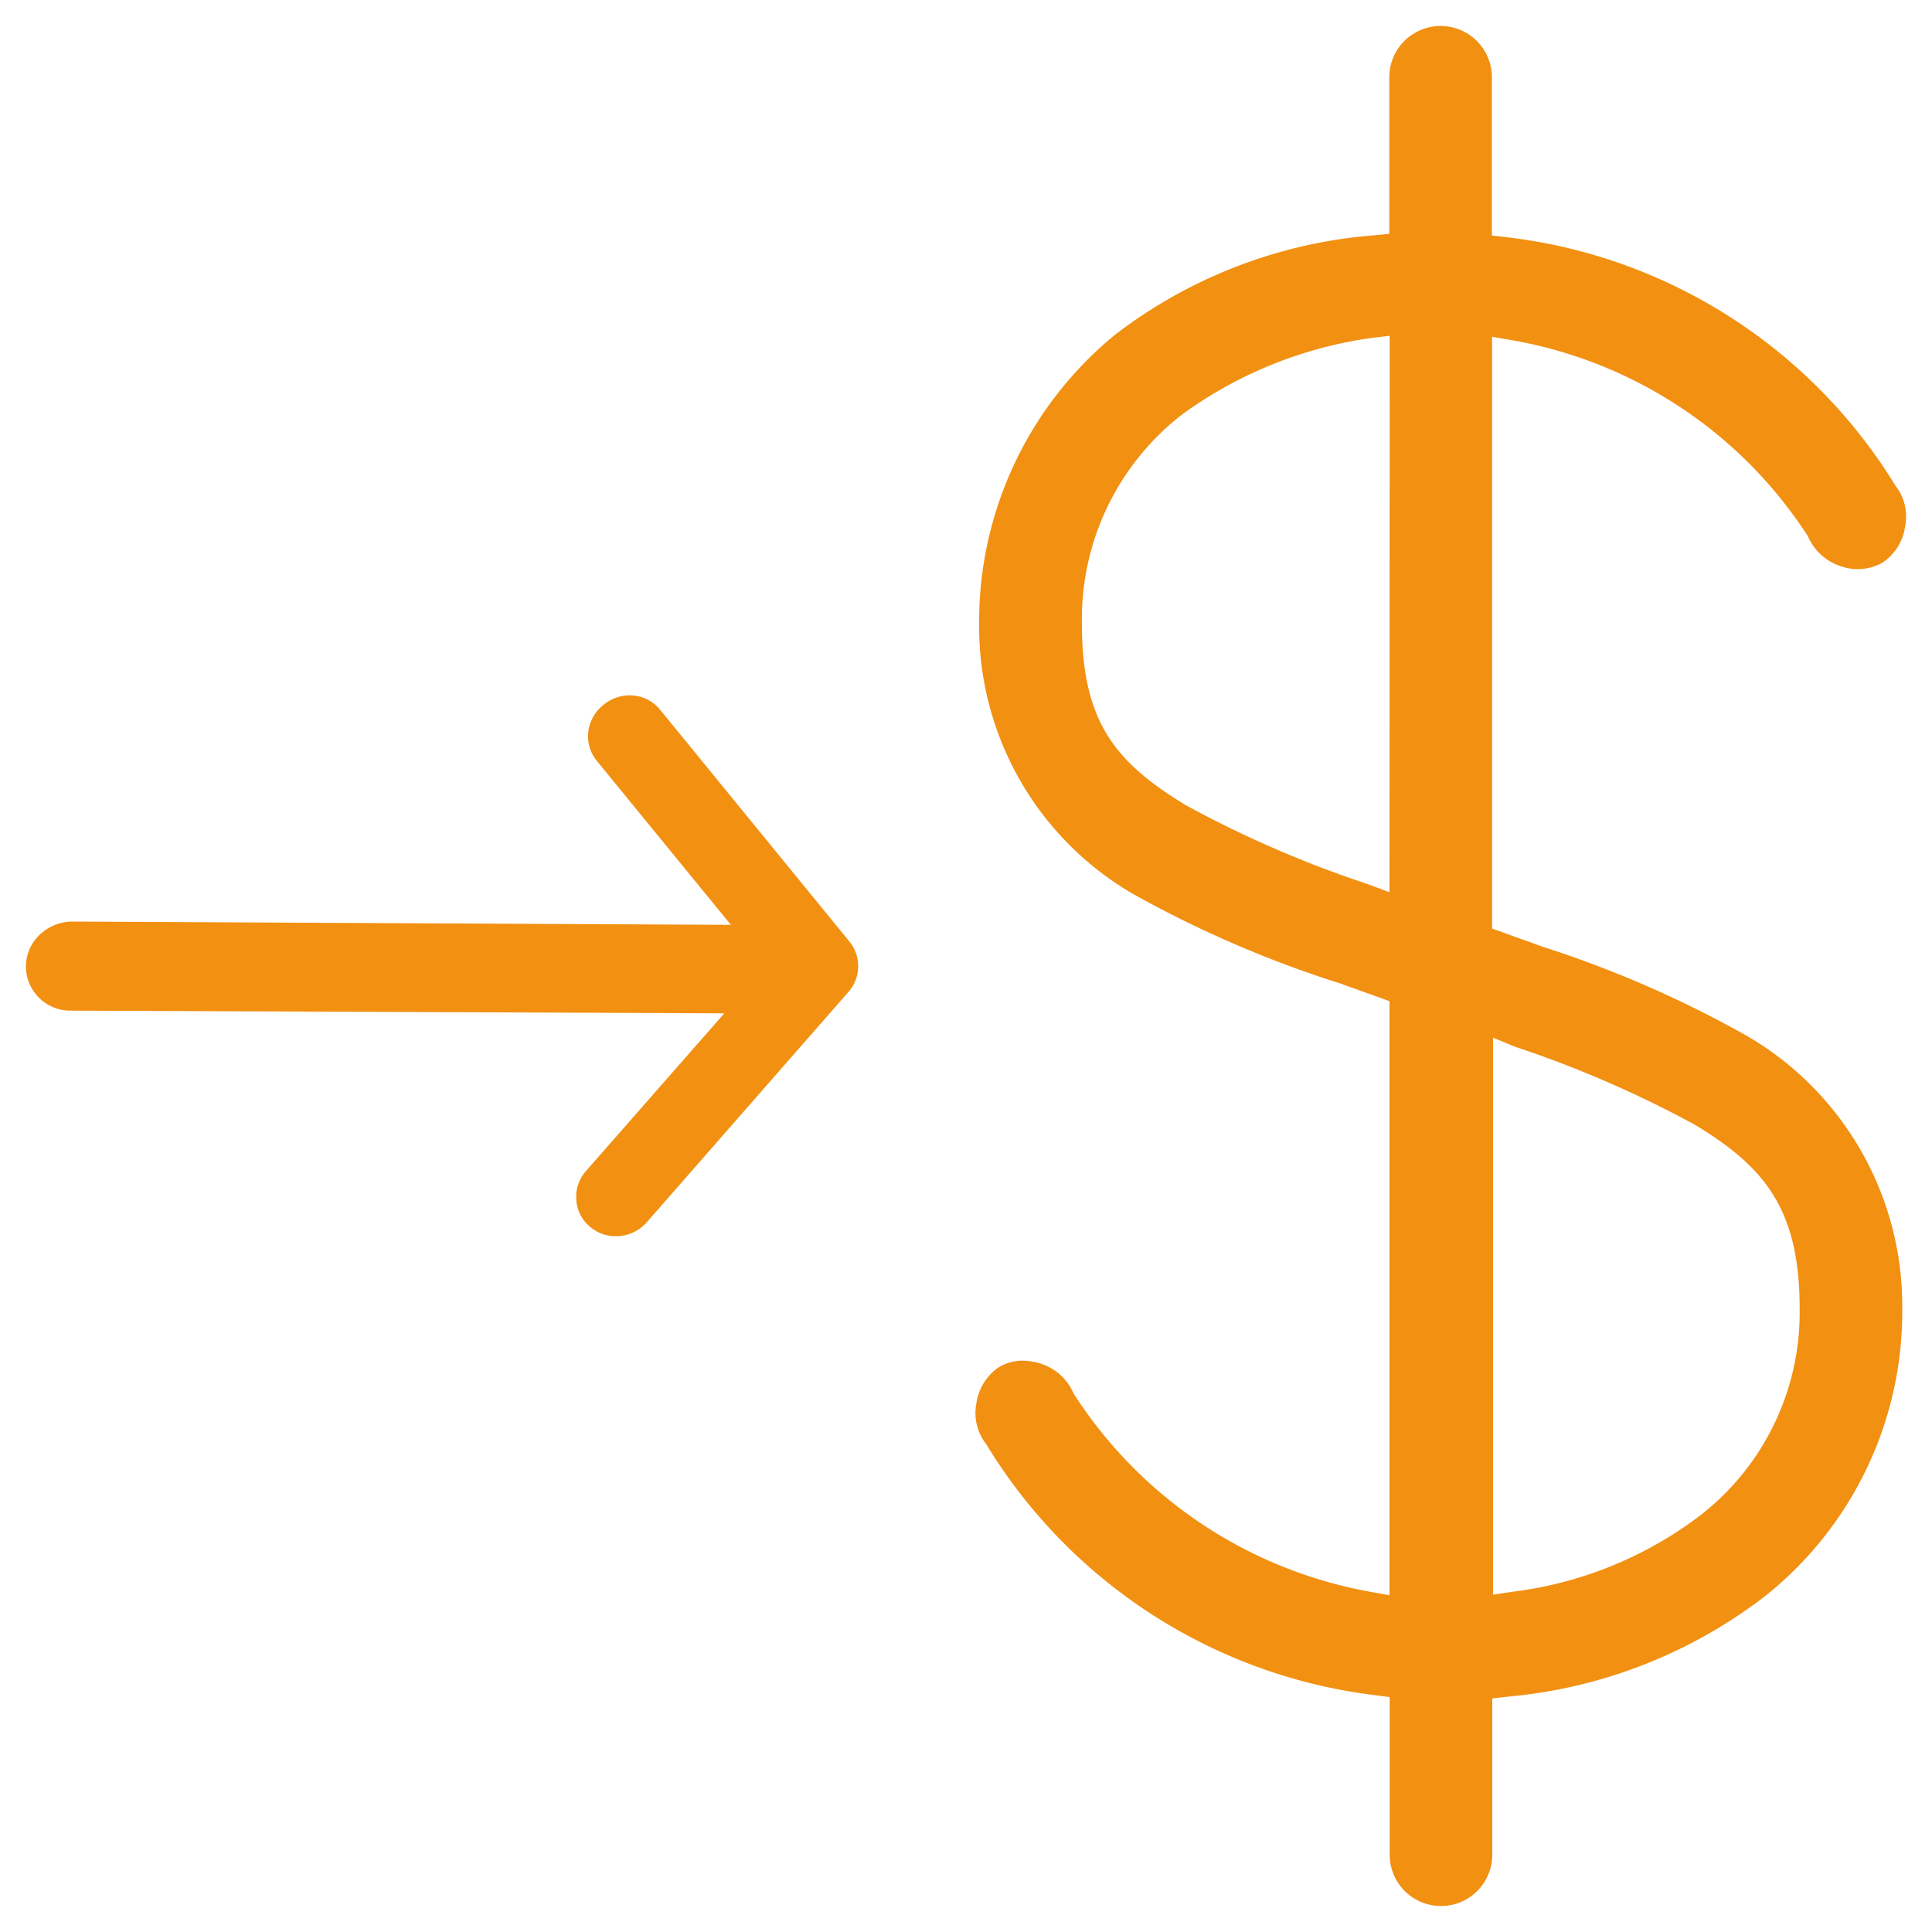
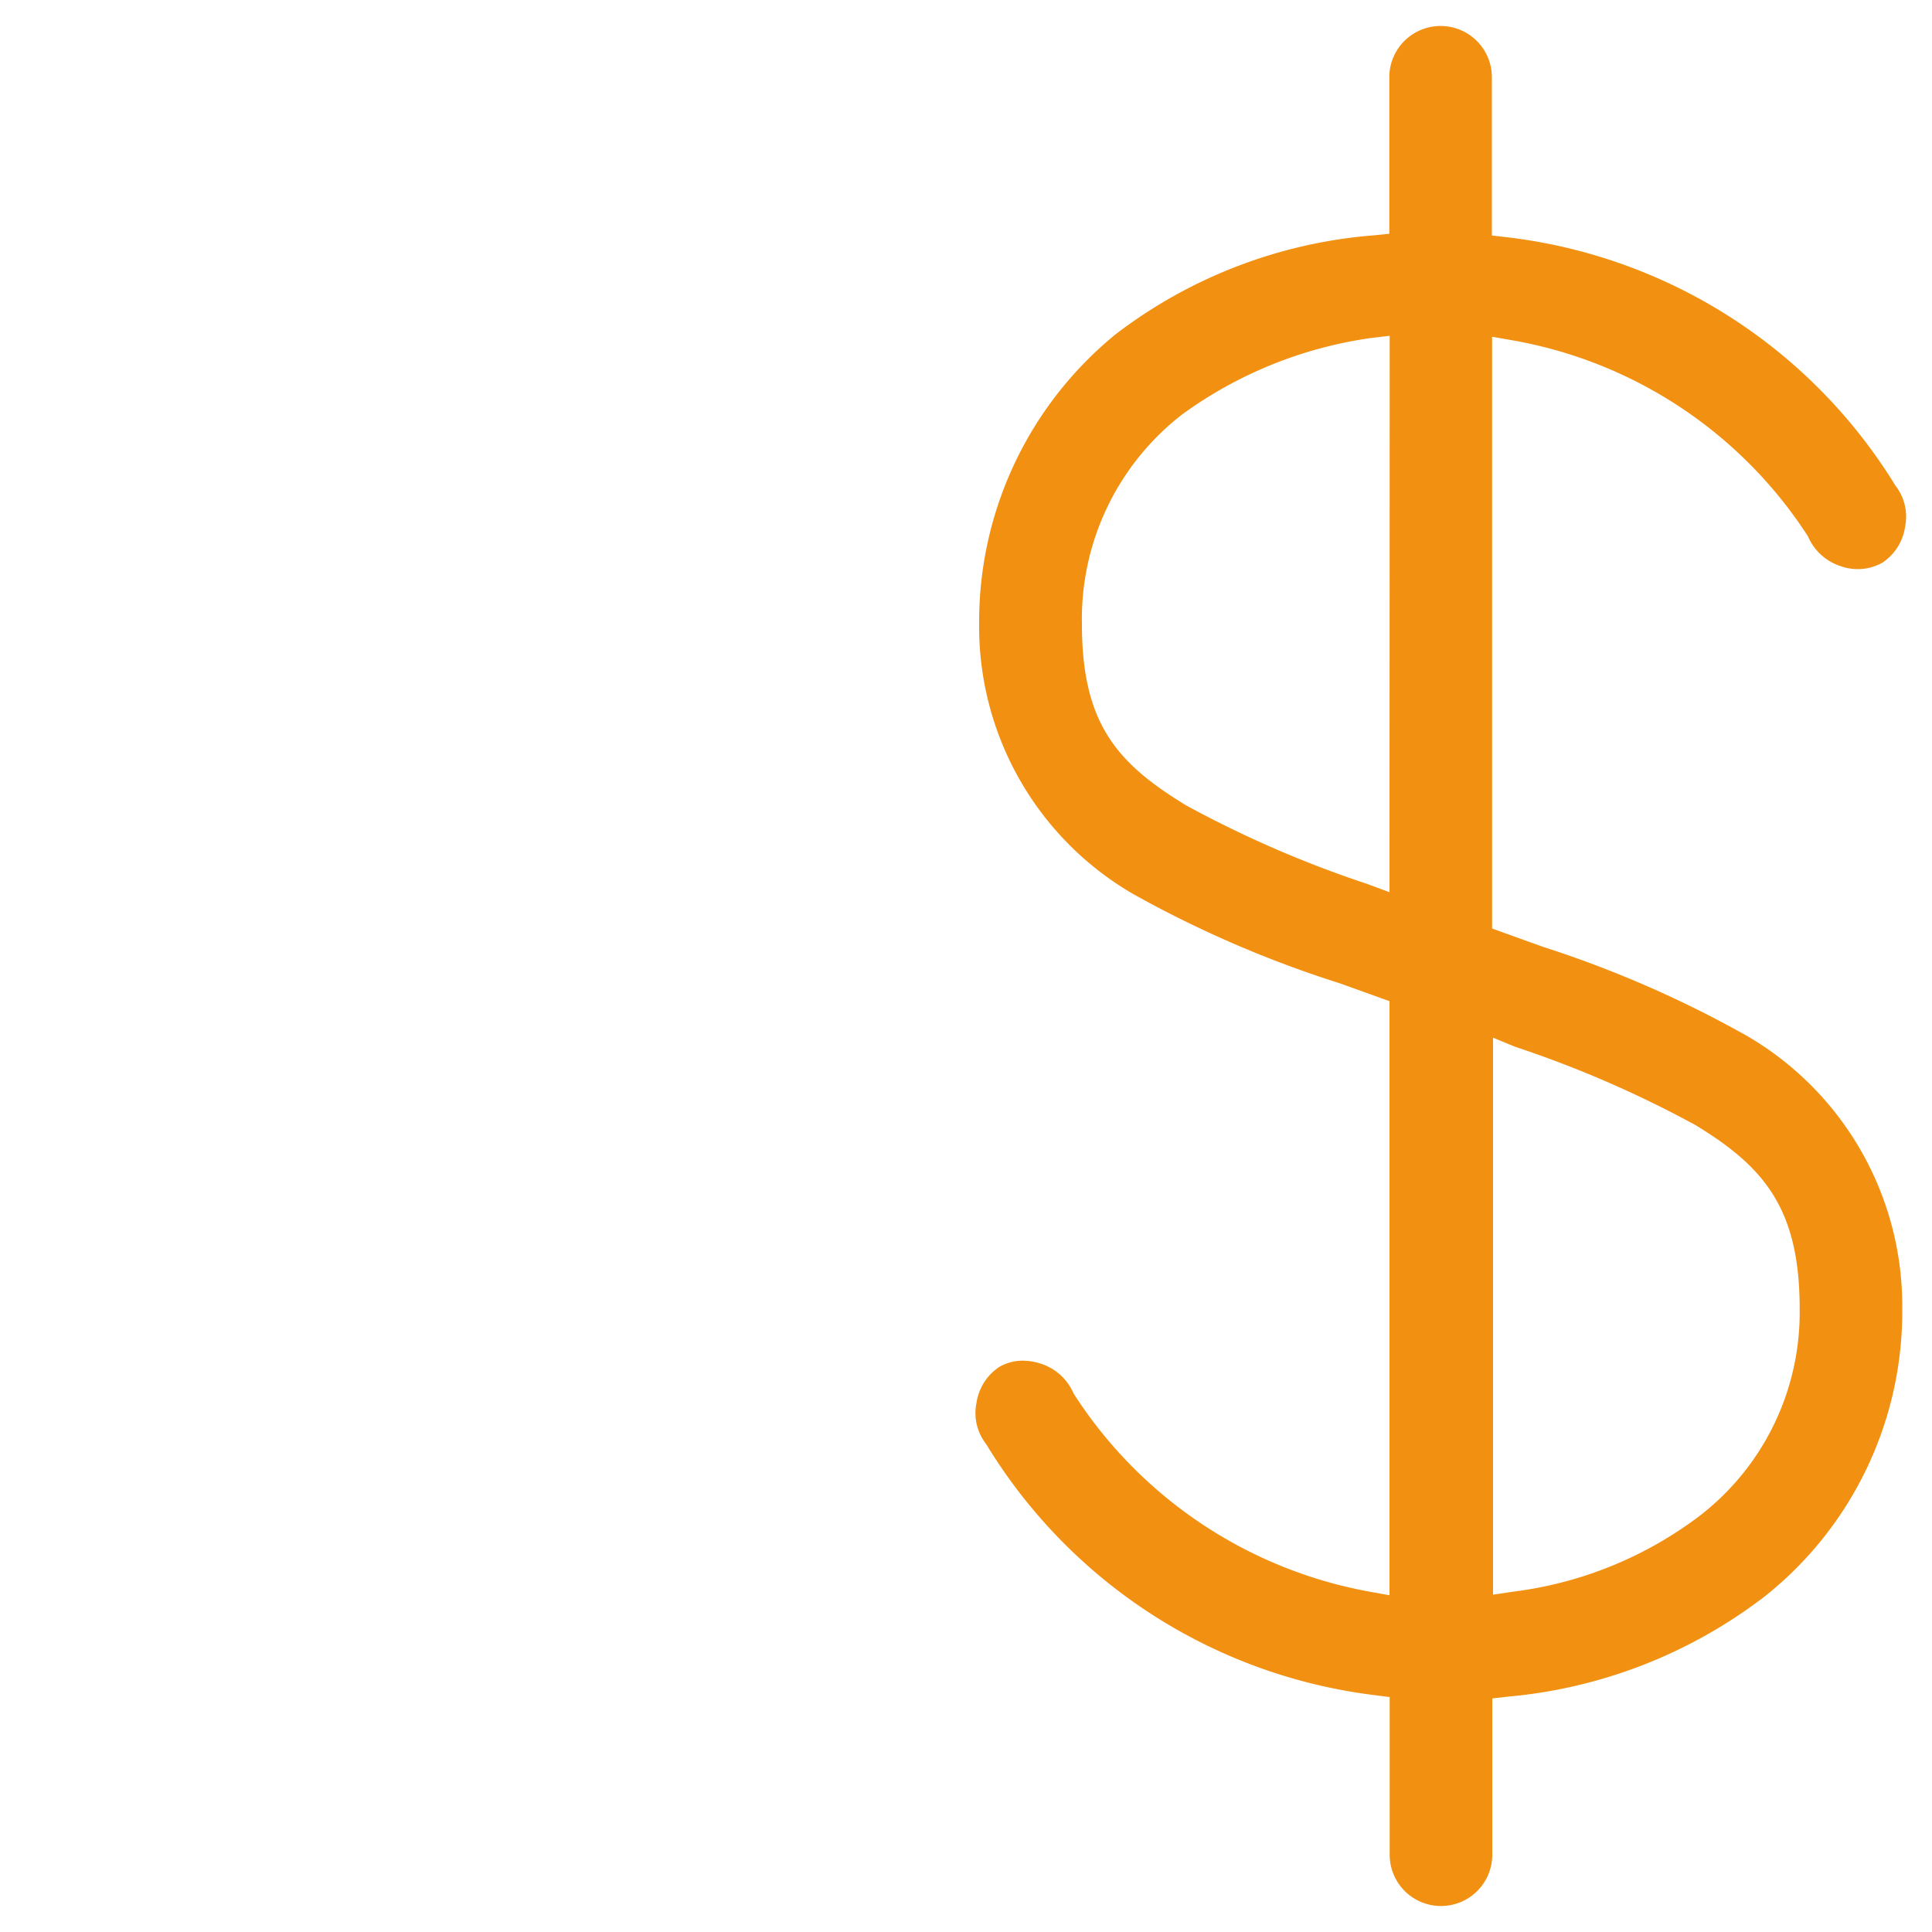
<svg xmlns="http://www.w3.org/2000/svg" id="Calque_1" data-name="Calque 1" viewBox="0 0 100 100">
  <defs>
    <style>.cls-1{fill:#f29012;}</style>
  </defs>
  <title>1-pic-direct</title>
-   <path class="cls-1" d="M37.83,47.87l-6.94-8.49a2,2,0,0,1-.44-1.5,2.09,2.09,0,0,1,.79-1.4A2.12,2.12,0,0,1,32.77,36a2,2,0,0,1,1.4.74l9.8,12a2,2,0,0,1,.43,1,2,2,0,0,1-.51,1.63L33.49,63.25a2.14,2.14,0,0,1-1.43.73,2.07,2.07,0,0,1-1.52-.48,2,2,0,0,1-.45-.53,2,2,0,0,1-.26-.88,2,2,0,0,1,.52-1.5l7.14-8.14L3.56,52.31a2.3,2.3,0,0,1-2.2-2,2.26,2.26,0,0,1,.56-1.79,2.49,2.49,0,0,1,1.81-.82Z" />
  <path id="price" class="cls-1" d="M78.26,17.61A22.93,22.93,0,0,1,93.58,27.76a2.76,2.76,0,0,0,1.71,1.55,2.61,2.61,0,0,0,2.15-.19,2.71,2.71,0,0,0,1.17-1.87,2.6,2.6,0,0,0-.5-2.11A27.32,27.32,0,0,0,78,12.28l-.78-.09V4a2.65,2.65,0,1,0-5.31,0v8.1l-.79.08a25.26,25.26,0,0,0-13.36,5.11,19.19,19.19,0,0,0-7.08,15,16,16,0,0,0,8,14A57.58,57.58,0,0,0,69.36,50.9l2.56.92V82.57l-1-.18A23.11,23.11,0,0,1,55.57,72.13a2.76,2.76,0,0,0-1.71-1.55,3,3,0,0,0-.91-.15,2.38,2.38,0,0,0-1.24.33,2.71,2.71,0,0,0-1.17,1.87,2.6,2.6,0,0,0,.5,2.11,27.44,27.44,0,0,0,20.11,13l.78.1V96a2.65,2.65,0,1,0,5.31,0V87.91l.79-.09A25.55,25.55,0,0,0,91.38,82.6a18.82,18.82,0,0,0,7.08-14.9,16.17,16.17,0,0,0-8-14.06A57.07,57.07,0,0,0,79.84,49l-2.61-.94V17.43ZM71.92,46.18l-1.19-.44a57,57,0,0,1-9.33-4.05c-3.58-2.18-5.4-4.23-5.4-9.38a13.39,13.39,0,0,1,5.19-10.86,21.77,21.77,0,0,1,9.74-3.95l1-.12Zm6.5,8a57,57,0,0,1,9.33,4.05c3.5,2.13,5.4,4.27,5.4,9.49A13.29,13.29,0,0,1,88,78.44a20.1,20.1,0,0,1-9.72,3.95l-1,.15V53.71Z" />
</svg>